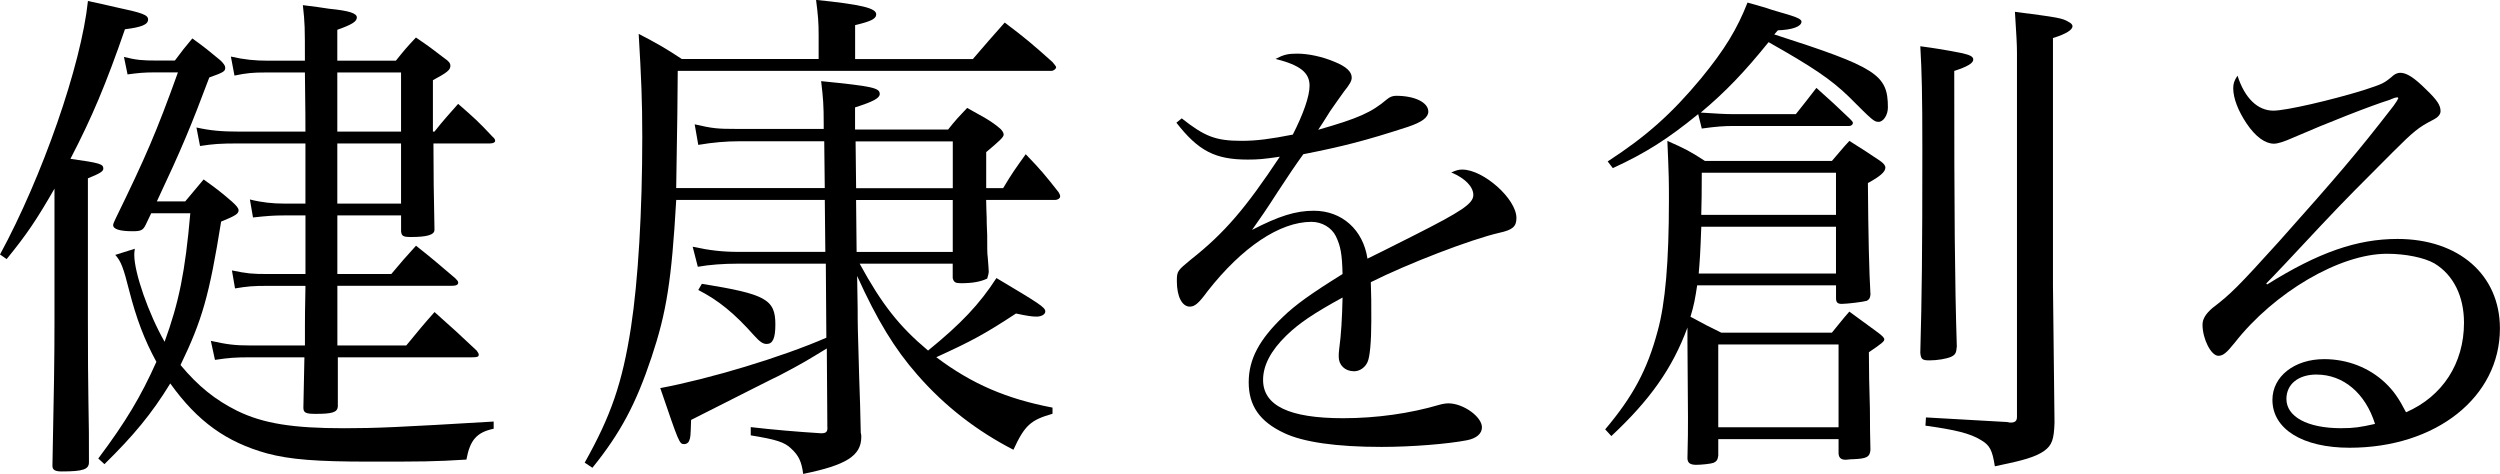
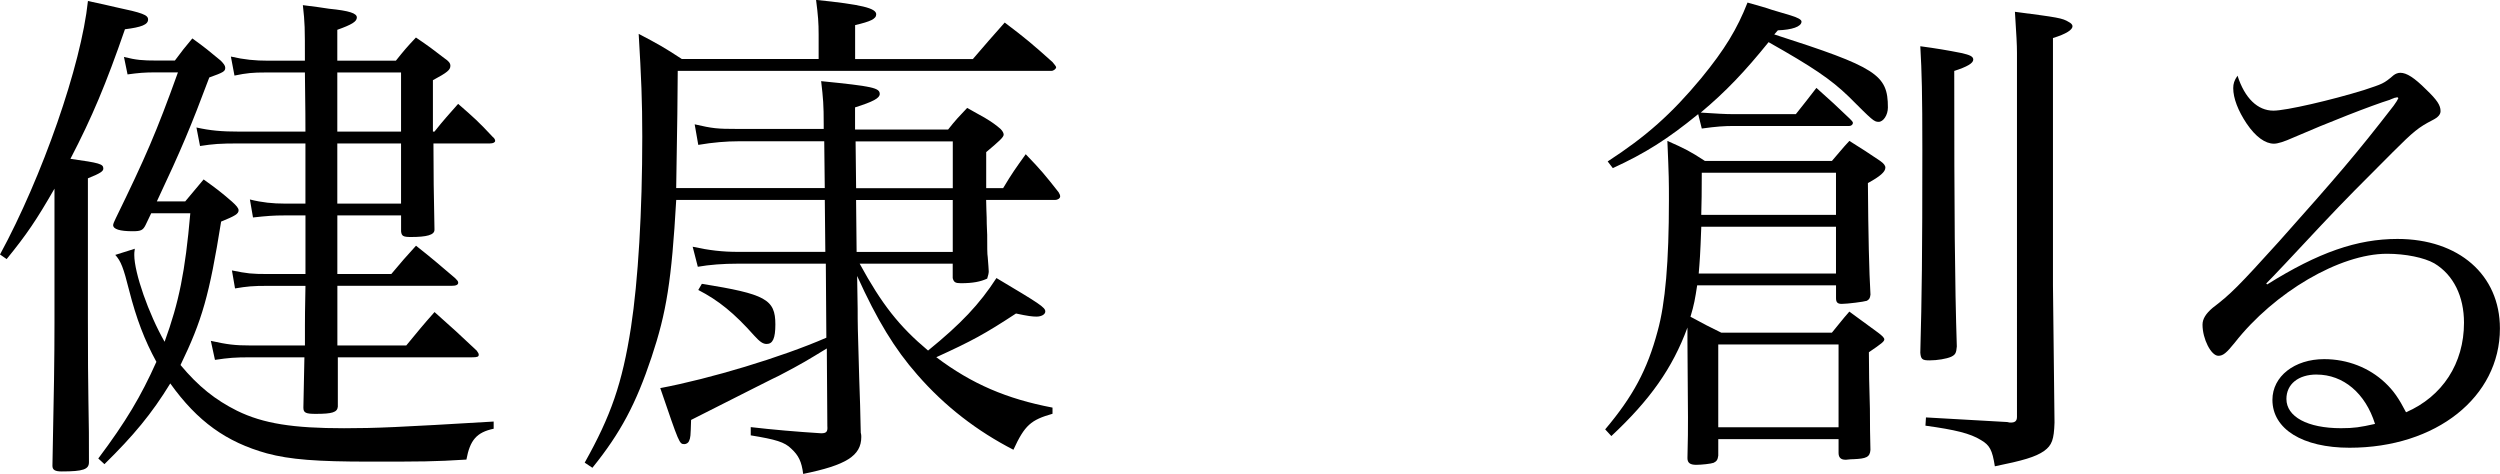
<svg xmlns="http://www.w3.org/2000/svg" id="_レイヤー_2" viewBox="0 0 709.89 134.61">
  <g id="_レイヤー_1-2">
    <path d="m0,72.27C11.97,50.22,23.07,18.54,24.97.29c3.36.73,6.13,1.31,7.88,1.75,7.59,1.61,9.2,2.19,9.2,3.5,0,1.46-1.9,2.19-6.57,2.77-5.4,15.62-9.34,24.97-15.48,36.79,8.32,1.17,9.34,1.46,9.34,2.77,0,.73-.73,1.31-4.38,2.77v39.86q0,15.33.15,23.51c.15,8.32.15,9.2.15,17.23,0,2.04-1.61,2.63-7.74,2.63-1.9,0-2.63-.44-2.63-1.61.44-21.02.58-30.95.58-40.44v-38.25c-5.11,8.91-7.88,12.99-13.58,20l-1.9-1.31Zm52.56-15.04c2.34-2.77,3.07-3.65,5.26-6.28,3.65,2.63,4.82,3.5,8.03,6.28,1.31,1.17,1.9,1.9,1.9,2.48,0,1.02-1.02,1.61-4.96,3.21-3.36,21.02-5.4,28.03-11.53,40.73,5.11,6.13,9.93,9.93,16.06,12.99,7.45,3.65,15.91,4.96,30.37,4.96,9.05,0,15.48-.29,42.49-1.9v2.04c-4.82,1.02-6.72,3.21-7.74,8.76-9.2.58-12.7.58-27.59.58s-22.48-.58-29.05-2.34c-11.53-3.21-19.71-9.05-27.45-19.86-5.26,8.61-10.51,14.89-18.69,22.92l-1.75-1.61c7.88-10.51,12.12-17.67,16.5-27.45-3.36-6.13-5.69-12.26-7.74-20.29-1.61-6.42-2.34-8.32-3.94-10.07l5.55-1.75c-.15,1.02-.15,1.31-.15,1.75,0,5.11,4.09,16.79,8.61,24.67,4.09-11.24,5.84-19.86,7.3-36.5h-11.1l-1.61,3.36c-.73,1.46-1.31,1.75-3.65,1.75-3.65,0-5.55-.58-5.55-1.75,0-.29.29-1.02.73-1.9,8.47-17.37,11.53-24.38,17.67-41.46h-6.13c-3.5,0-4.96.15-8.18.58l-1.02-4.96c3.5.88,5.26,1.02,9.2,1.02h5.26c2.04-2.77,2.77-3.65,4.96-6.28,3.65,2.63,4.67,3.5,8.03,6.28.88.88,1.31,1.46,1.31,2.04,0,1.02-.44,1.31-4.53,2.77-5.26,14.02-7.88,20.29-14.89,35.19h8.03Zm70.81-19.86c2.77-3.5,3.8-4.53,6.72-7.88,4.53,3.94,5.84,5.11,9.78,9.34.58.44.73.88.73,1.17,0,.44-.58.73-1.46.73h-16.06q0,11.24.29,24.24v.29c0,1.46-2.19,2.04-6.71,2.04-2.19,0-2.63-.29-2.77-1.61v-4.53h-18.1v16.64h15.33c3.07-3.65,3.94-4.67,7.01-8.03,4.82,3.8,6.28,5.11,11.1,9.2.58.58.88.88.88,1.31,0,.58-.58.88-1.9.88h-32.41v16.94h19.56c3.5-4.23,4.53-5.55,8.03-9.49,5.26,4.67,6.86,6.13,11.97,10.95.44.58.58.88.58,1.17,0,.58-.44.73-1.9.73h-38.11v14.02c-.15,1.61-1.61,2.04-6.28,2.04-2.77,0-3.5-.29-3.5-1.75v-.15l.29-14.16h-15.18c-4.67,0-6.28.15-10.22.73l-1.17-5.4c4.67,1.02,6.72,1.31,11.39,1.31h15.33v-5.69c0-5.4.15-9.05.15-11.24h-10.66c-4.38,0-5.84.15-9.34.73l-.88-5.11c4.38.88,5.55,1.02,10.22,1.02h10.66v-16.64h-5.99c-3.07,0-4.96.15-8.91.58l-.88-5.11c3.5.88,6.57,1.17,9.78,1.17h5.99v-17.08h-18.69c-5.69,0-7.45.15-11.24.73l-1.02-5.26c3.94.88,7.15,1.17,12.26,1.17h18.69c0-1.17,0-6.86-.15-16.79h-11.24c-3.5,0-5.26.15-8.76.88l-1.02-5.4c3.8.88,6.86,1.17,10.51,1.17h10.51c0-9.64,0-10.51-.58-15.77,3.36.44,5.84.73,7.45,1.02,5.84.58,7.88,1.31,7.88,2.48s-1.46,2.04-5.55,3.5v8.76h16.64c2.34-2.92,3.07-3.8,5.69-6.57,3.65,2.48,4.82,3.36,8.03,5.84,1.31.88,1.75,1.46,1.75,2.19,0,1.17-.88,1.9-4.96,4.09v14.6h.44Zm-9.49-16.79h-18.1v16.79h18.1v-16.79Zm-18.1,20.15v17.08h18.1v-17.08h-18.1Z" />
    <path d="m284.84,53.43c2.63-4.38,3.5-5.55,6.42-9.64,4.38,4.53,5.55,5.99,9.34,10.8.29.44.44.88.44,1.17,0,.58-.73,1.02-1.46,1.02h-19.56c0,2.19.15,3.94.15,4.96,0,2.48.15,4.23.15,4.96,0,3.36,0,5.55.15,6.28.15,2.04.29,3.5.29,4.09,0,.44-.15,1.17-.44,2.04-1.9.88-4.09,1.31-7.45,1.31-1.61,0-2.04-.29-2.34-1.46v-4.09h-26.42c6.28,11.53,11.24,17.81,19.42,24.67,9.34-7.59,14.6-13.14,19.42-20.59,12.26,7.3,13.87,8.32,13.87,9.49,0,.88-1.17,1.46-2.48,1.46-1.17,0-2.48-.15-5.84-.88-8.91,5.84-12.41,7.74-22.63,12.41,10.07,7.59,20,11.83,33,14.31v1.75c-6.13,1.75-7.88,3.21-11.1,10.22-10.22-5.26-19.42-12.26-27.3-21.32-6.42-7.3-11.39-15.48-17.08-28.03l.15,9.34c0,4.09,0,4.96.44,19.71q.29,7.45.44,15.48c.15.44.15,1.02.15,1.17,0,5.4-4.38,8.03-16.5,10.51-.44-3.5-1.31-5.26-3.36-7.15-1.9-1.9-4.38-2.63-11.53-3.8v-2.34c6.28.73,12.99,1.31,20,1.75,1.46,0,1.9-.44,1.75-2.04l-.15-22.05c-5.26,3.21-6.86,4.23-13.58,7.74-.73.29-9.05,4.53-24.96,12.56-.15,4.82-.15,4.96-.58,5.99-.15.44-.73.88-1.31.88-1.46,0-1.46-.15-6.86-15.91,14.02-2.63,34.46-8.76,47.16-14.31l-.15-21.02h-24.96c-4.23,0-8.03.29-11.39.88l-1.46-5.69c4.67,1.02,8.47,1.46,12.85,1.46h24.82l-.15-14.75h-42.19c-1.31,22.92-2.77,31.97-7.01,44.67-4.38,13.14-8.76,21.46-16.79,31.39l-2.19-1.46c7.45-13.29,10.66-22.48,13.14-38.4,2.04-13.29,3.21-33,3.21-54.16,0-10.22-.29-16.79-1.02-29.2,5.55,2.92,7.15,3.8,12.26,7.15h38.84v-6.86c0-3.5-.15-5.4-.73-9.93,12.85,1.31,17.08,2.34,17.08,4.09,0,1.31-1.61,2.04-5.99,3.07v9.64h33.43c3.94-4.53,5.11-5.99,9.05-10.37,5.99,4.53,7.88,6.13,13.58,11.24.44.58,1.02,1.17,1.02,1.46,0,.44-.73,1.02-1.31,1.02h-106.14c0,5.26-.15,16.35-.44,33.29h42.19l-.15-13.29h-24.53c-3.07,0-7.01.29-11.24,1.02l-1.02-5.84c5.11,1.17,6.28,1.31,12.26,1.31h24.38v-1.31c0-5.55-.15-7.3-.73-12.26,14.6,1.46,16.64,1.9,16.64,3.65,0,1.17-1.9,2.19-7.01,3.8v6.28h26.43c2.19-2.77,2.92-3.5,5.4-6.13,2.19,1.17,3.8,2.19,4.96,2.77,2.19,1.31,3.36,2.19,4.53,3.21.58.58.88,1.17.88,1.61,0,.73-1.31,1.9-4.96,4.96v10.22h4.82Zm-85.55,27.16c18.1,2.92,20.88,4.38,20.88,11.53,0,3.94-.73,5.55-2.48,5.55-1.02,0-1.9-.58-3.5-2.34-5.69-6.42-10.22-10.07-15.91-12.99l1.02-1.75Zm71.25-40.44h-27.59l.15,13.29h27.45v-13.29Zm-27.45,16.64l.15,14.75h27.3v-14.75h-27.45Z" />
-     <path d="m335.55,33.6c6.53,5.17,9.66,6.39,17,6.39,4.35,0,8.3-.54,14.55-1.77,2.99-5.85,4.76-10.88,4.76-13.87,0-3.67-2.58-5.85-9.66-7.62,2.31-1.22,3.54-1.5,6.12-1.5,3.13,0,7.07.82,10.61,2.31,3.4,1.36,4.9,2.86,4.9,4.49,0,.95-.54,1.9-2.18,3.94-1.22,1.63-2.86,4.08-3.94,5.58q-2.45,3.94-3.4,5.3c11.42-3.26,15.1-4.9,19.58-8.7.82-.68,1.63-.95,2.58-.95,5.3,0,9.11,1.9,9.11,4.49,0,1.63-1.77,2.99-5.85,4.35-12.1,3.94-18.63,5.58-29.65,7.75-2.45,3.4-4.08,5.85-7.21,10.61-3.67,5.71-4.76,7.21-7.34,10.88,7.62-3.94,12.38-5.44,17.54-5.44,8.02,0,14.01,5.44,15.23,13.6q2.31-1.09,13.33-6.66c13.46-6.8,16.73-8.98,16.73-11.42,0-2.31-2.31-4.76-6.26-6.39,1.5-.68,2.18-.82,3.13-.82,5.98,0,15.37,8.3,15.37,13.74,0,2.45-1.09,3.4-4.9,4.22-8.16,1.9-25.84,8.7-36.45,14.01.14,4.35.14,5.17.14,11.02s-.41,10.34-1.09,11.7c-.68,1.5-2.18,2.58-3.81,2.58-2.58,0-4.35-1.77-4.35-4.08,0-.68,0-1.36.14-2.31.54-3.94.82-8.57.95-14.55-8.43,4.62-12.38,7.34-15.91,10.74-4.49,4.35-6.66,8.57-6.66,12.65,0,7.34,7.48,10.88,22.71,10.88,9.52,0,19.04-1.36,27.34-3.81.95-.27,1.9-.41,2.58-.41,4.22,0,9.52,3.81,9.52,6.8,0,1.77-1.5,3.13-4.22,3.67-5.58,1.09-15.91,1.9-24.34,1.9-12.78,0-22.17-1.36-27.61-3.94-6.94-3.26-10.06-7.75-10.06-14.42s3.13-12.24,9.79-18.63c3.54-3.4,7.89-6.53,16.86-12.1-.14-5.71-.54-7.89-1.9-10.74-1.22-2.45-3.94-4.08-6.94-4.08-8.98,0-19.72,7.21-29.51,19.72-2.58,3.54-3.67,4.35-5.03,4.35-2.18,0-3.67-2.86-3.67-7.21,0-2.86.14-2.99,3.94-6.12,9.66-7.62,15.64-14.69,25.3-29.24-4.49.68-6.26.82-9.11.82-9.25,0-14.01-2.45-20.26-10.47l1.5-1.22Z" />
    <path d="m481.92,81.03c-.58,3.8-.88,5.55-1.9,8.91,4.53,2.48,4.67,2.48,8.76,4.53h31.39c2.19-2.63,2.77-3.5,4.96-5.99l8.18,5.99c1.17.88,1.75,1.46,1.75,1.9,0,.58-.73,1.17-4.38,3.65q0,7.01.29,16.06,0,6.28.15,11.68c-.15,2.04-1.17,2.48-4.82,2.63-1.02,0-1.75.15-2.04.15h-.29c-1.17,0-1.9-.58-1.9-1.9v-3.94h-34.16v4.67c-.15,1.17-.44,1.61-1.31,2.04-.73.29-3.5.58-4.96.58-1.75,0-2.48-.58-2.48-1.9.15-6.13.15-7.59.15-11.68l-.15-21.46v-3.94c-4.23,11.53-10.66,20.59-21.61,30.81l-1.75-1.9c7.88-9.34,11.97-16.94,14.89-27.89,2.19-7.88,3.21-19.71,3.21-37.23,0-5.26,0-6.57-.44-16.79,4.96,2.19,6.42,2.92,10.66,5.69h36.06c2.19-2.48,2.77-3.36,4.96-5.69,3.94,2.48,5.11,3.21,8.76,5.69,1.02.73,1.46,1.31,1.46,1.9,0,1.17-1.46,2.48-4.96,4.38q.15,21.9.73,31.68c-.15,1.02-.29,1.31-1.02,1.75-.88.29-5.55.88-7.15.88-1.17,0-1.61-.44-1.61-1.61v-3.65h-39.42Zm21.9-71.25c29.05,9.34,32.26,11.39,32.26,20.73,0,2.19-1.31,4.09-2.63,4.09s-1.75-.44-8.47-7.15c-5.11-4.96-10.37-8.47-22.78-15.48-6.72,8.32-12.12,14.02-19.27,20,4.38.29,7.01.44,9.05.44h17.96c1.9-2.34,3.8-4.82,5.84-7.45,4.23,3.8,5.55,4.96,9.49,8.76.44.44.88.88.88,1.17,0,.44-.44.88-1.02.88h-32.56c-3.07,0-5.11.15-9.34.73l-1.02-4.09c-8.76,7.15-15.04,11.1-24.24,15.33l-1.46-1.9c10.8-7.01,18.1-13.43,26.57-23.65,6.72-8.18,10.22-14.02,13.14-21.46,3.07.88,5.26,1.46,6.86,2.04,2.92.88,4.82,1.46,5.4,1.61,1.9.58,3.07,1.17,3.07,1.75,0,1.46-2.77,2.34-6.72,2.48l-1.02,1.17Zm-20.73,54.6c-.29,8.18-.44,9.78-.73,13.29h38.98v-13.29h-38.25Zm38.25-3.36v-11.97h-38.11q0,7.59-.15,11.97h38.25Zm-33.43,60.3h34.16v-23.51h-34.16v23.51Zm68.91-106.29c2.63.58,3.5,1.02,3.5,1.9,0,1.02-1.75,2.04-5.4,3.21,0,40.73.15,59.86.73,78.25-.15,1.9-.44,2.34-1.61,2.92-1.31.58-3.94,1.02-6.13,1.02-2.04,0-2.48-.29-2.63-2.19.44-16.21.58-27.59.58-57.52,0-16.21-.15-21.9-.58-29.49,4.38.58,7.88,1.17,11.53,1.9Zm15.91,0c0-2.48-.15-4.82-.58-11.68,12.26,1.61,13.43,1.75,15.33,2.92.58.29,1.02.73,1.02,1.17,0,1.02-1.75,2.19-5.55,3.36v70.22q.29,27.74.44,38.98c-.15,4.82-.73,6.42-2.92,8.03-2.48,1.75-6.13,2.77-14.02,4.38-.73-4.67-1.46-5.99-3.94-7.45-3.07-1.9-7.3-2.92-15.77-4.09l.15-2.34,23.07,1.31c.44.15.88.15,1.02.15,1.17,0,1.75-.44,1.75-1.61V15.04Z" />
    <path d="m678.75,28.29c-5.3,1.63-18.09,6.66-27.47,10.74-2.72,1.22-4.49,1.77-5.58,1.77-2.45,0-5.17-1.9-7.75-5.71-2.45-3.67-3.81-7.21-3.81-10.06,0-1.22.27-2.18,1.22-3.54,2.04,6.39,5.71,9.93,10.2,9.93,3.54,0,16.46-2.99,25.7-5.85,5.3-1.77,5.58-1.77,8.43-4.22.54-.41,1.22-.68,1.9-.68,1.77,0,3.94,1.36,7.34,4.76,3.13,2.99,4.08,4.49,4.08,6.12,0,.95-.68,1.77-2.31,2.58-3.94,2.04-5.3,3.13-11.29,9.11-8.57,8.57-13.6,13.6-19.99,20.4q-13.06,14.01-15.91,16.86l.27.27c14.55-9.11,25.57-12.92,36.99-12.92,17.41,0,29.1,10.2,29.1,25.43,0,19.45-18.09,33.86-42.7,33.86-13.33,0-21.9-5.3-21.9-13.6,0-6.66,6.26-11.56,14.69-11.56,6.66,0,12.78,2.45,17.27,6.66,2.45,2.31,3.94,4.49,5.98,8.43,10.34-4.49,16.46-13.87,16.46-25.43,0-7.48-2.99-13.6-8.43-16.86-2.86-1.63-8.16-2.72-13.46-2.72-13.33,0-31.96,10.88-43.25,25.3-2.31,2.86-3.26,3.67-4.62,3.67-2.04,0-4.49-4.76-4.49-8.84,0-1.63.95-3.13,2.86-4.76,5.17-3.94,7.34-6.12,18.9-18.9,16.59-18.63,21.76-24.62,32.5-38.49q1.09-1.5,1.36-2.18s-.27-.27-.41-.27c0,0-.14,0-.14.14h-.41s-.27.14-.68.27l-.68.27Zm-20.94,78.06c-5.17,0-8.57,2.72-8.57,6.94,0,5.03,5.98,8.3,15.5,8.3,3.67,0,5.44-.27,9.66-1.22-2.72-8.7-8.98-14.01-16.59-14.01Z" />
  </g>
</svg>